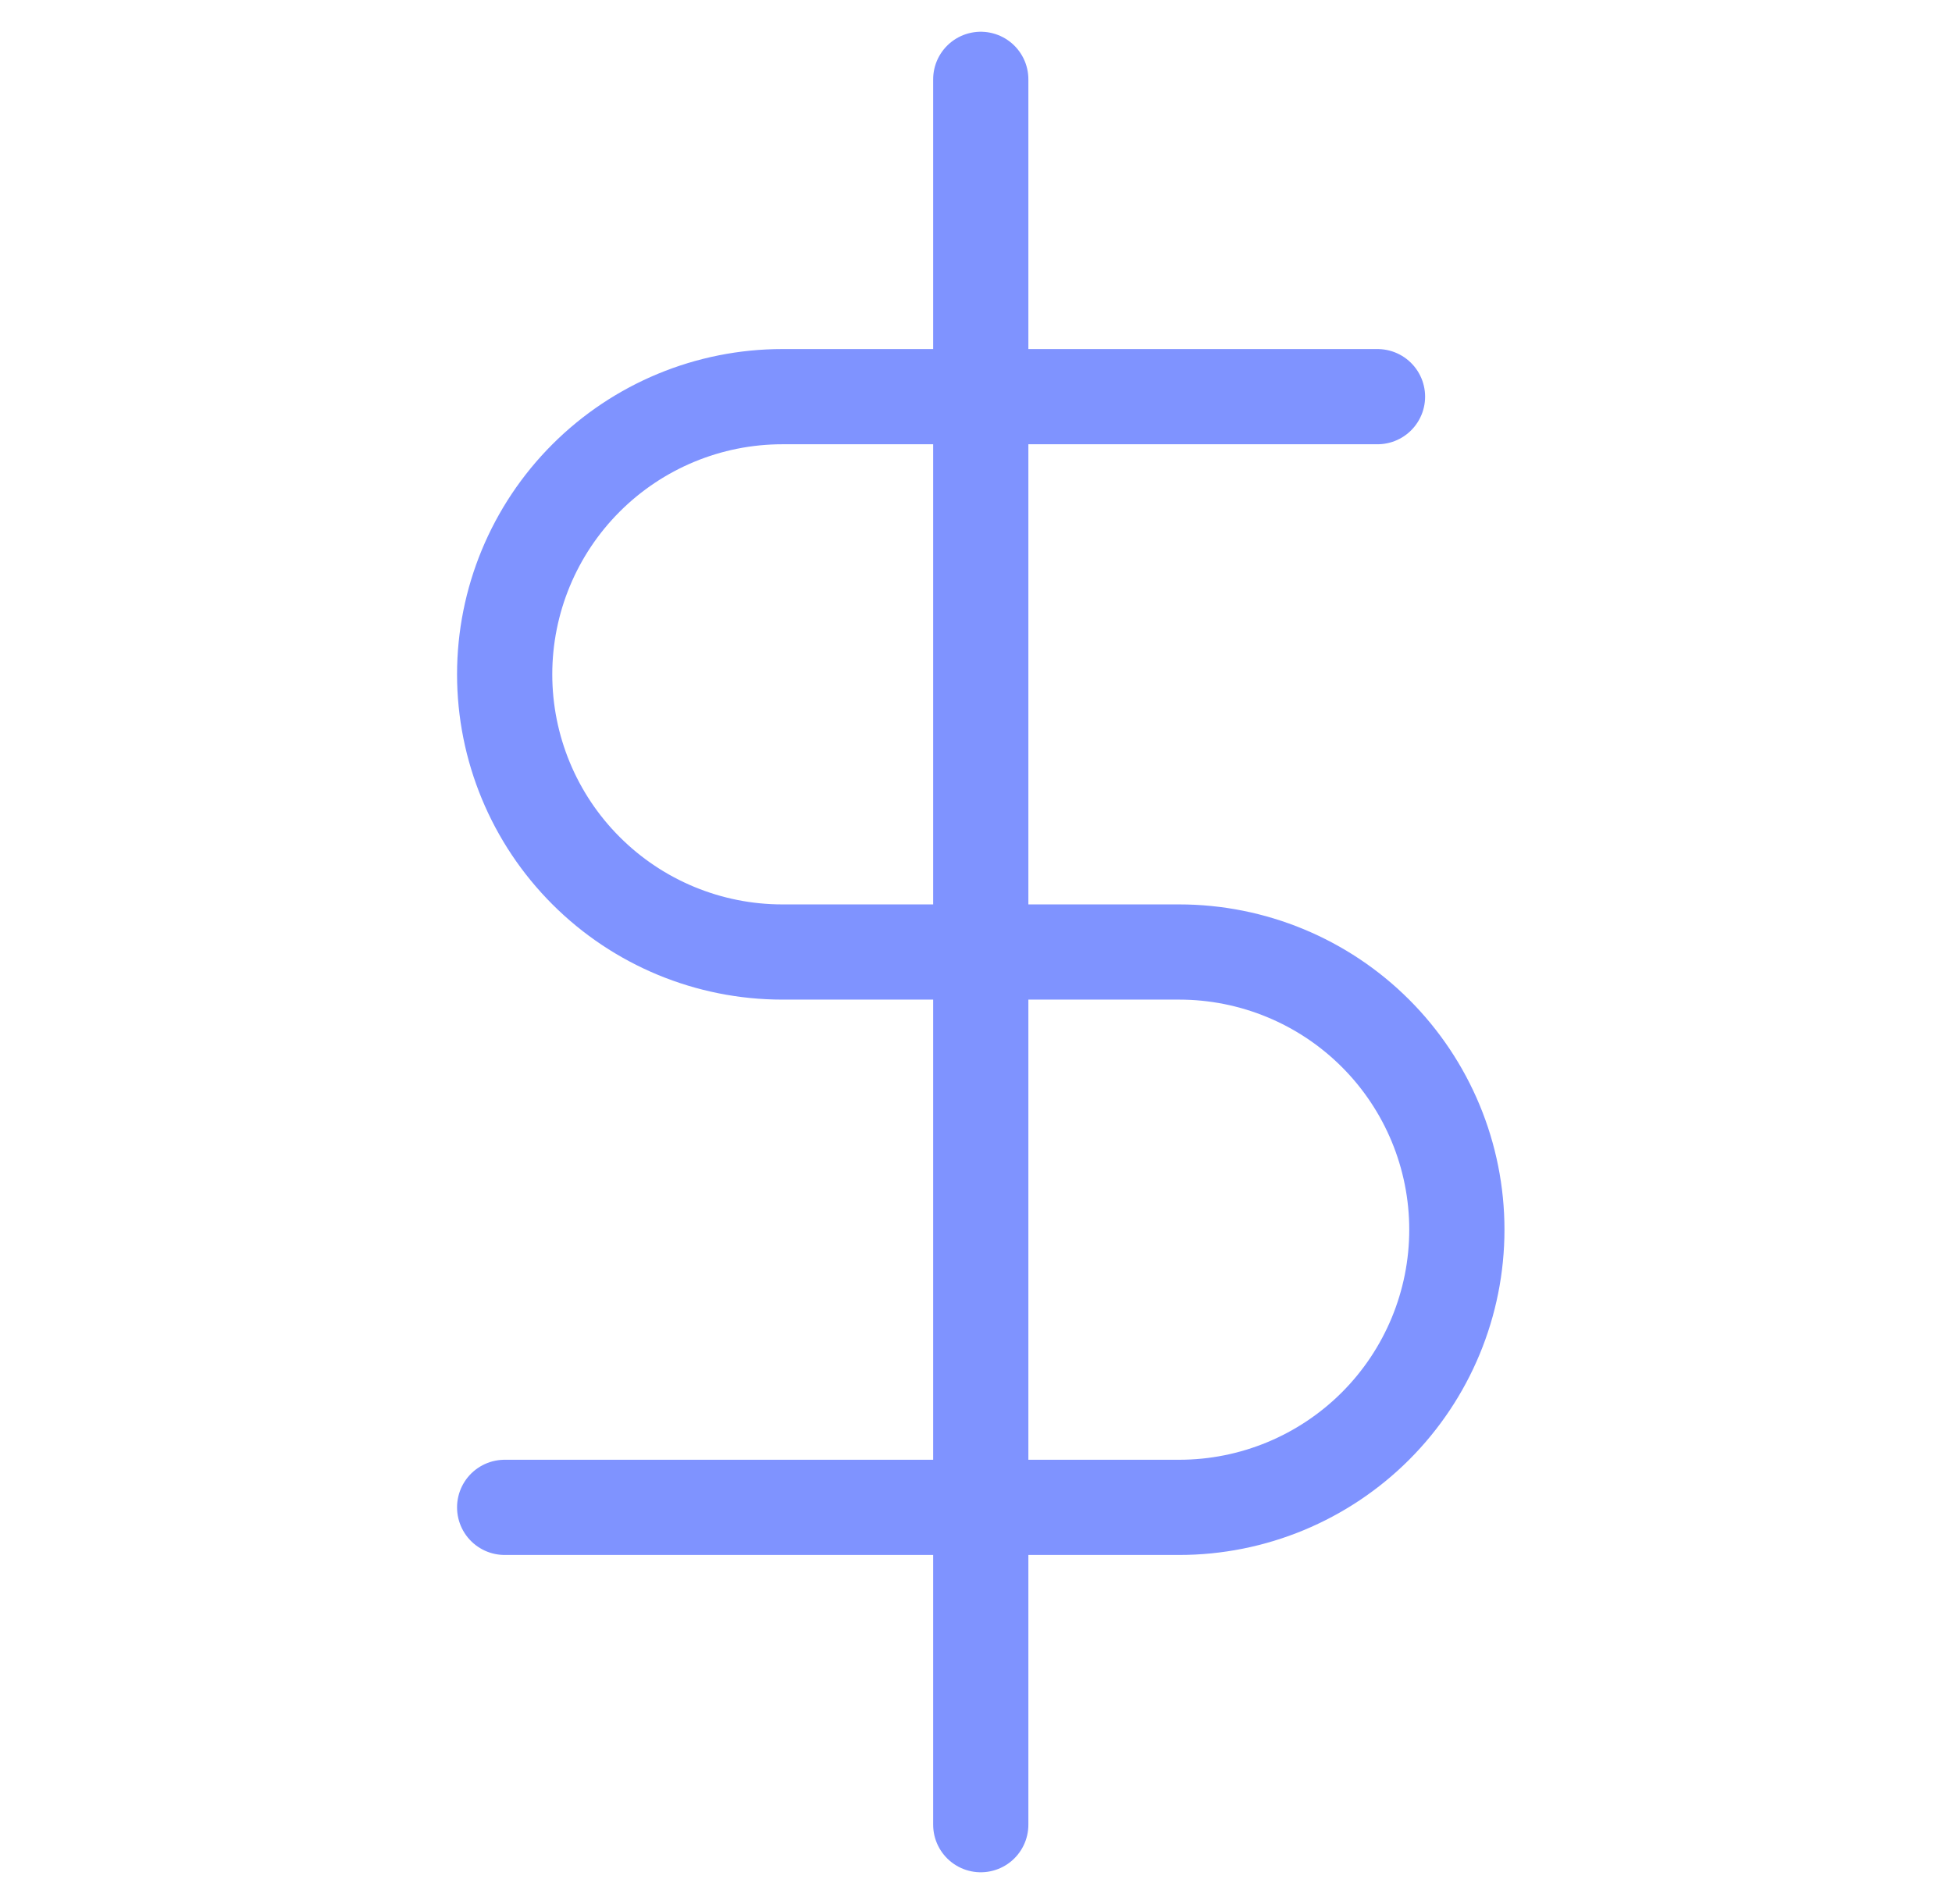
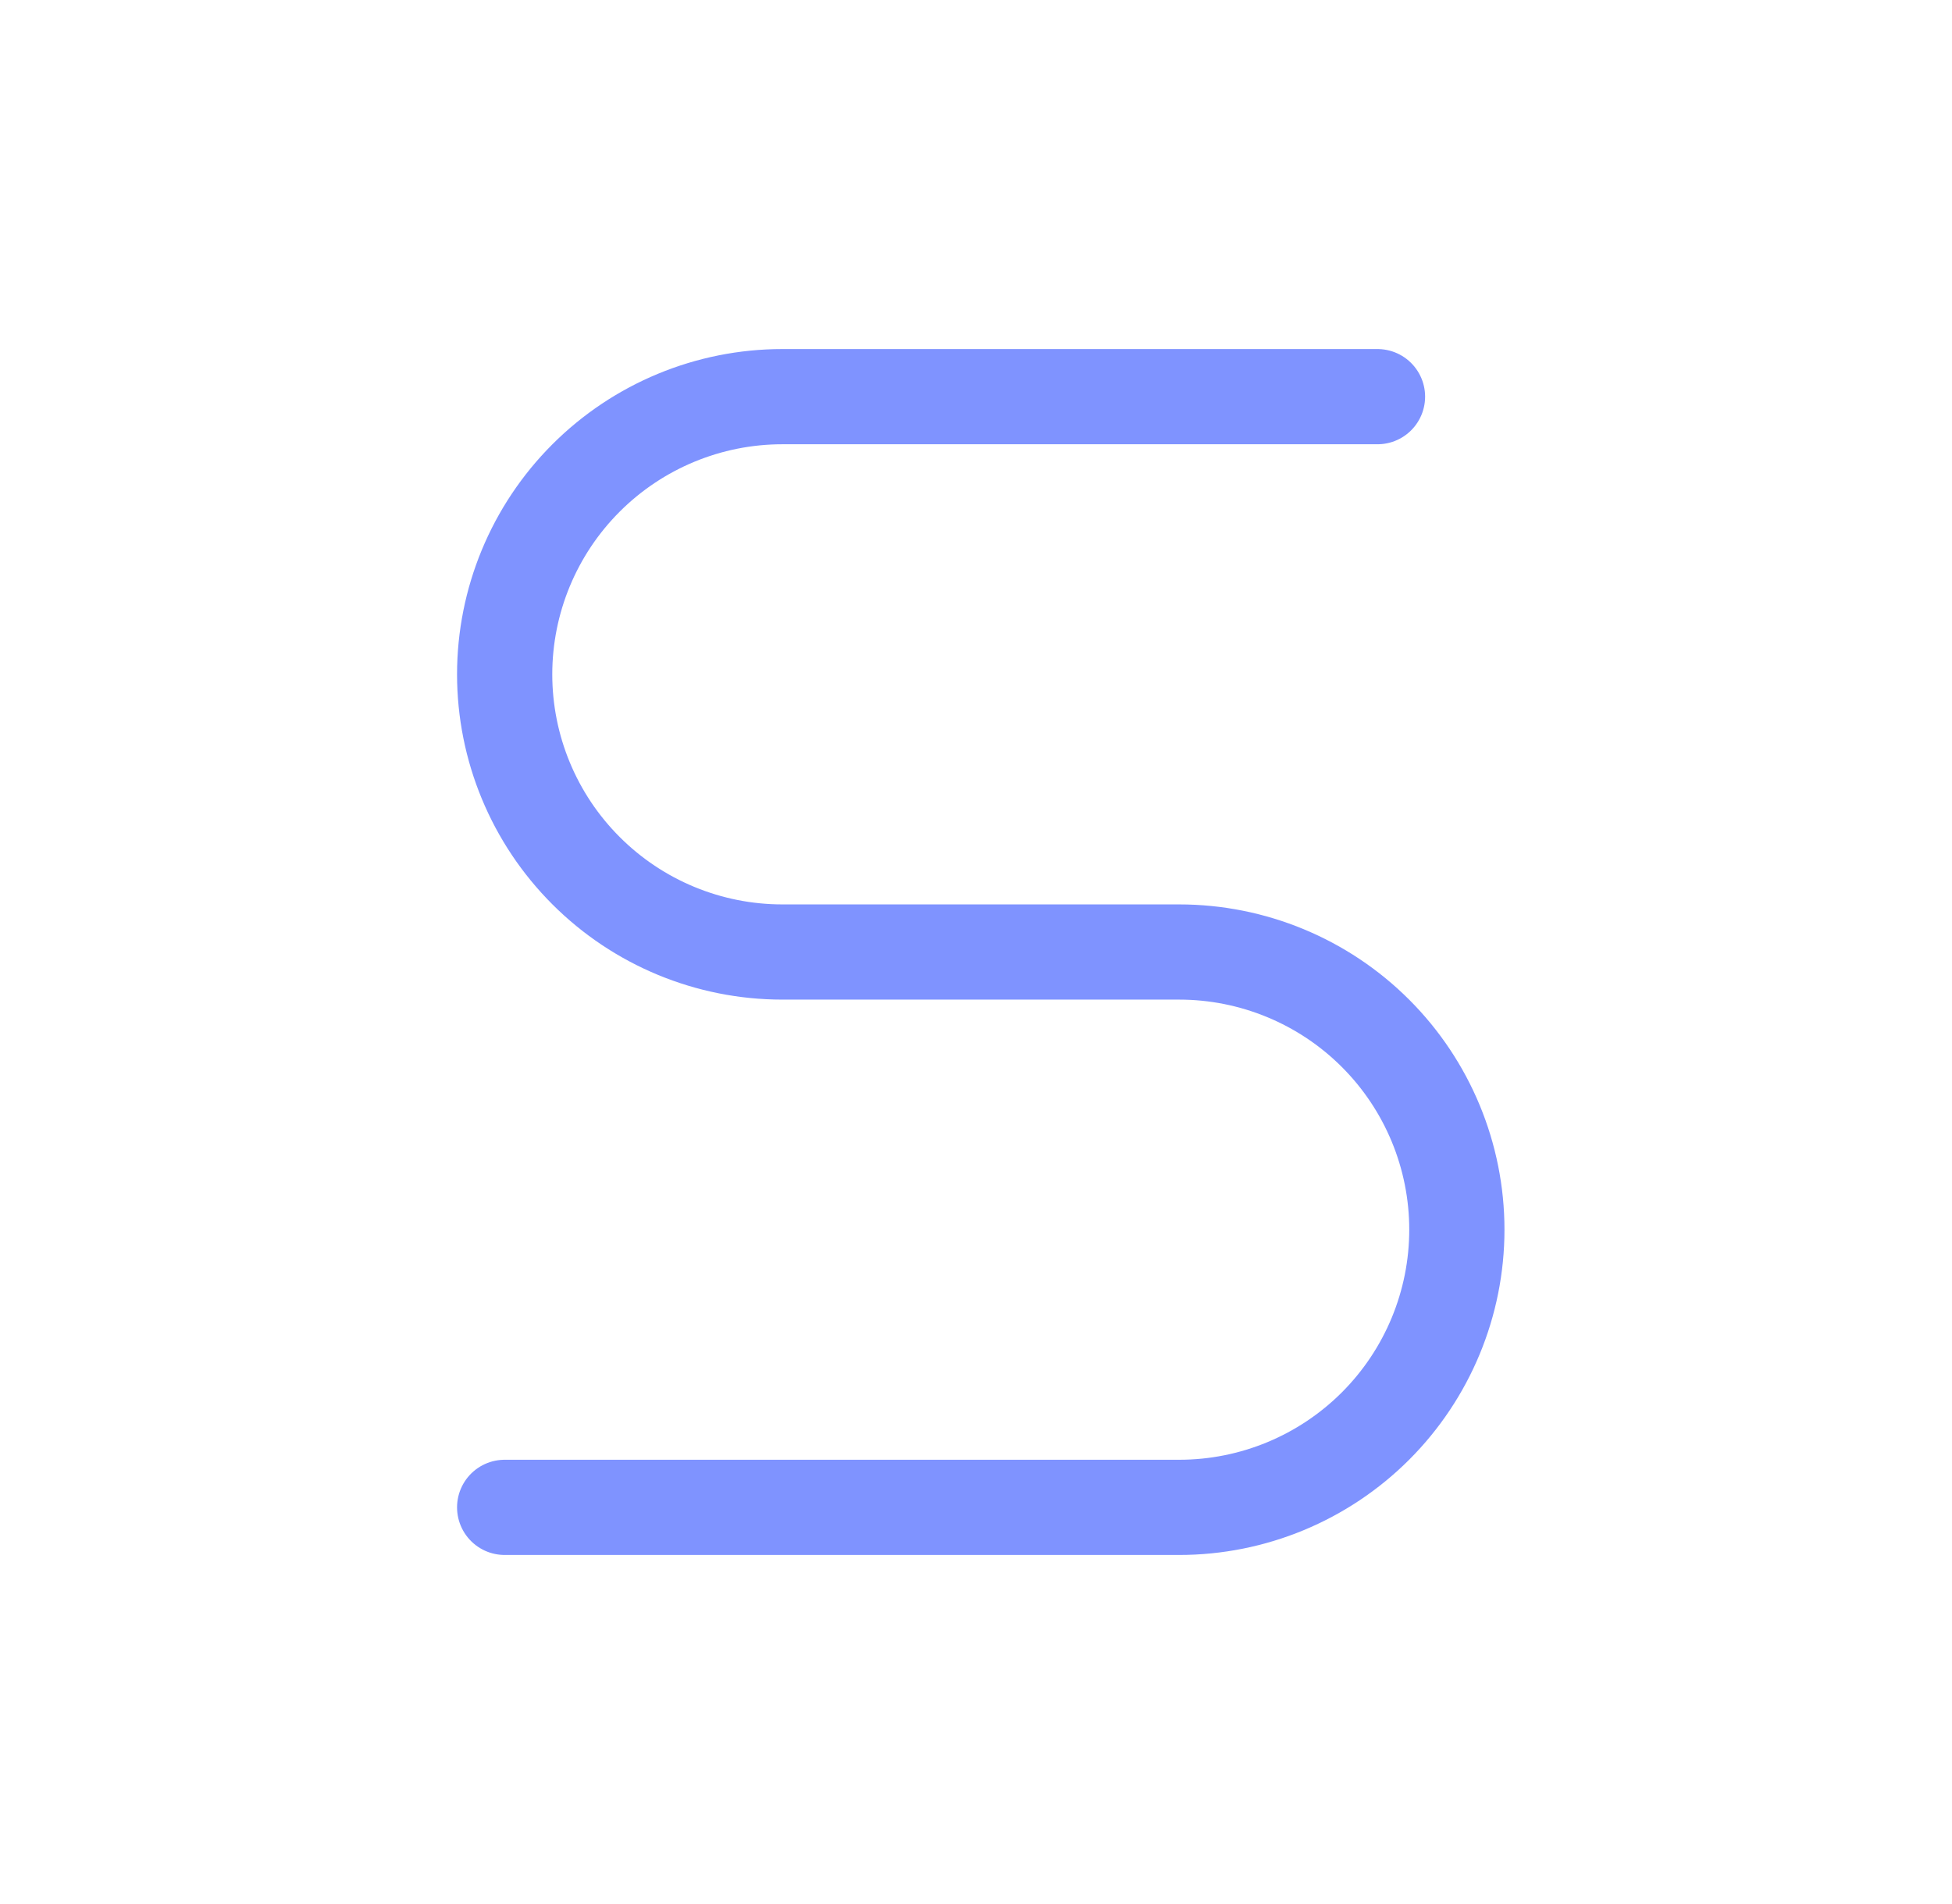
<svg xmlns="http://www.w3.org/2000/svg" width="41" height="40" viewBox="0 0 41 40" fill="none">
-   <path d="M20.6 1.667V38.333" stroke="#7F93FF" stroke-width="2" stroke-linecap="round" stroke-linejoin="round" />
  <path d="M28.933 8.333H16.433C14.886 8.333 13.403 8.948 12.309 10.042C11.215 11.136 10.6 12.62 10.6 14.167C10.6 15.714 11.215 17.198 12.309 18.291C13.403 19.386 14.886 20 16.433 20H24.767C26.314 20 27.798 20.615 28.892 21.709C29.985 22.802 30.6 24.286 30.6 25.833C30.6 27.381 29.985 28.864 28.892 29.958C27.798 31.052 26.314 31.667 24.767 31.667H10.6" stroke="#7F93FF" stroke-width="2" stroke-linecap="round" stroke-linejoin="round" />
</svg>